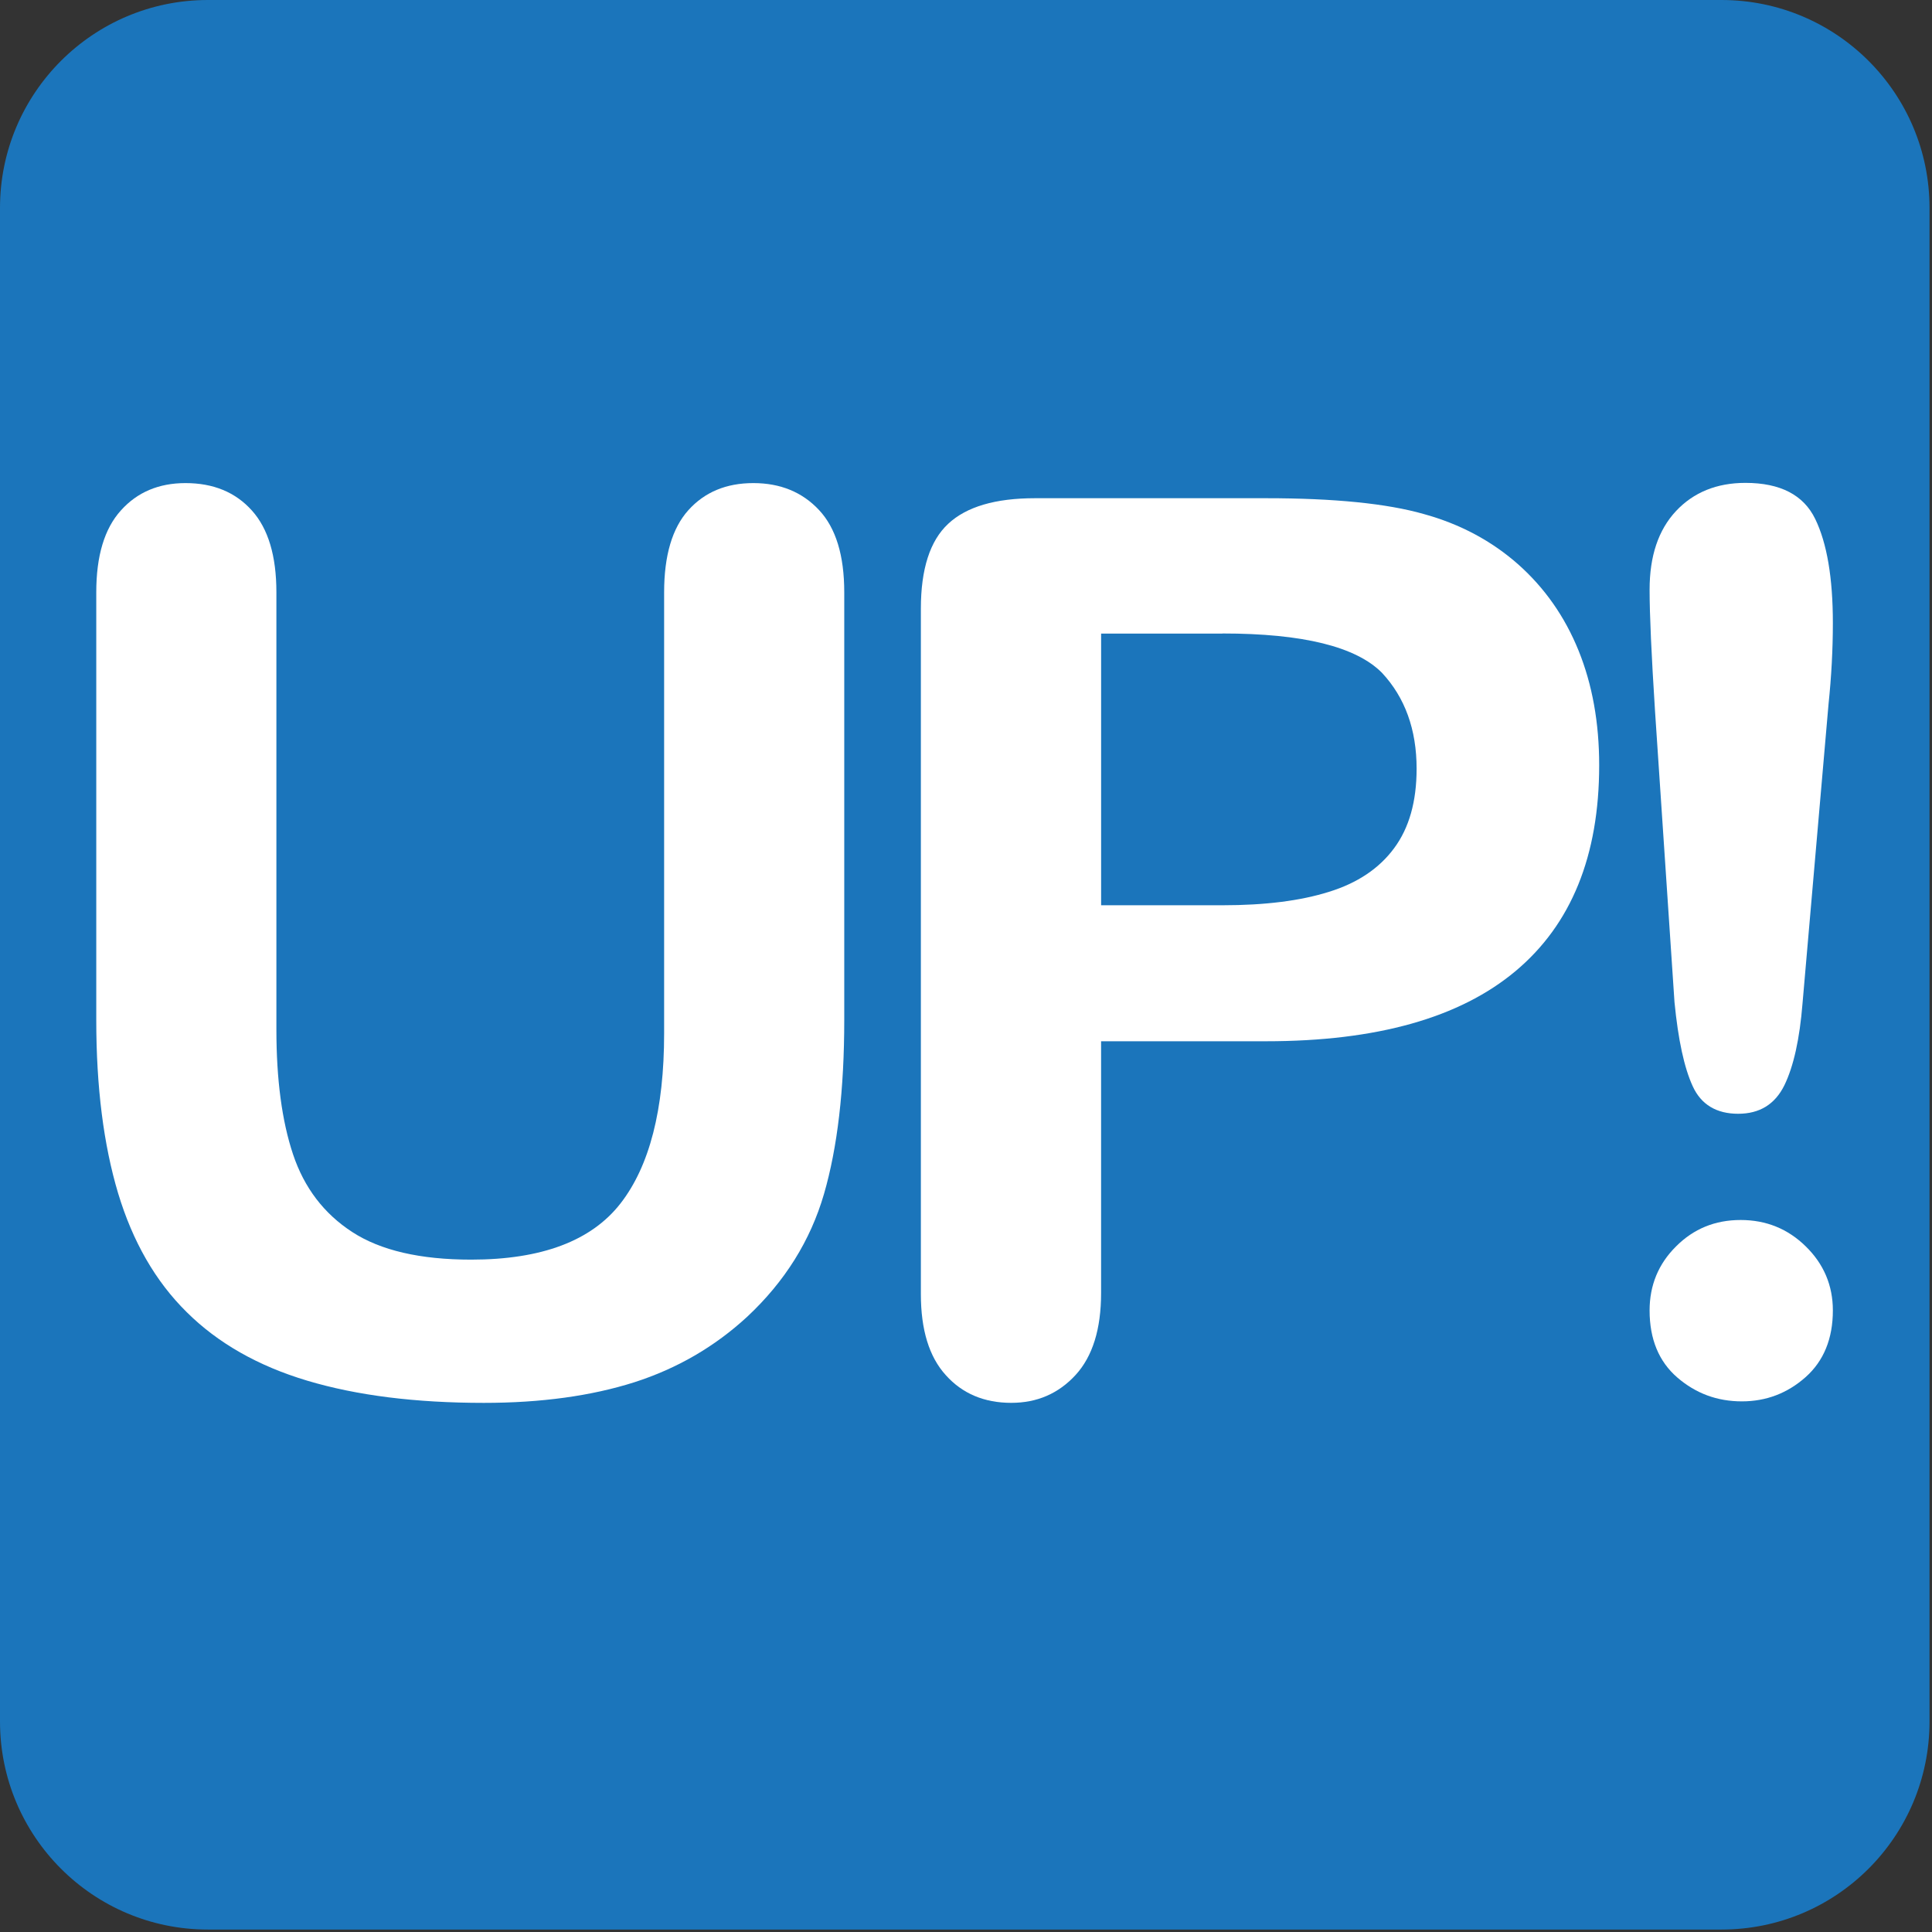
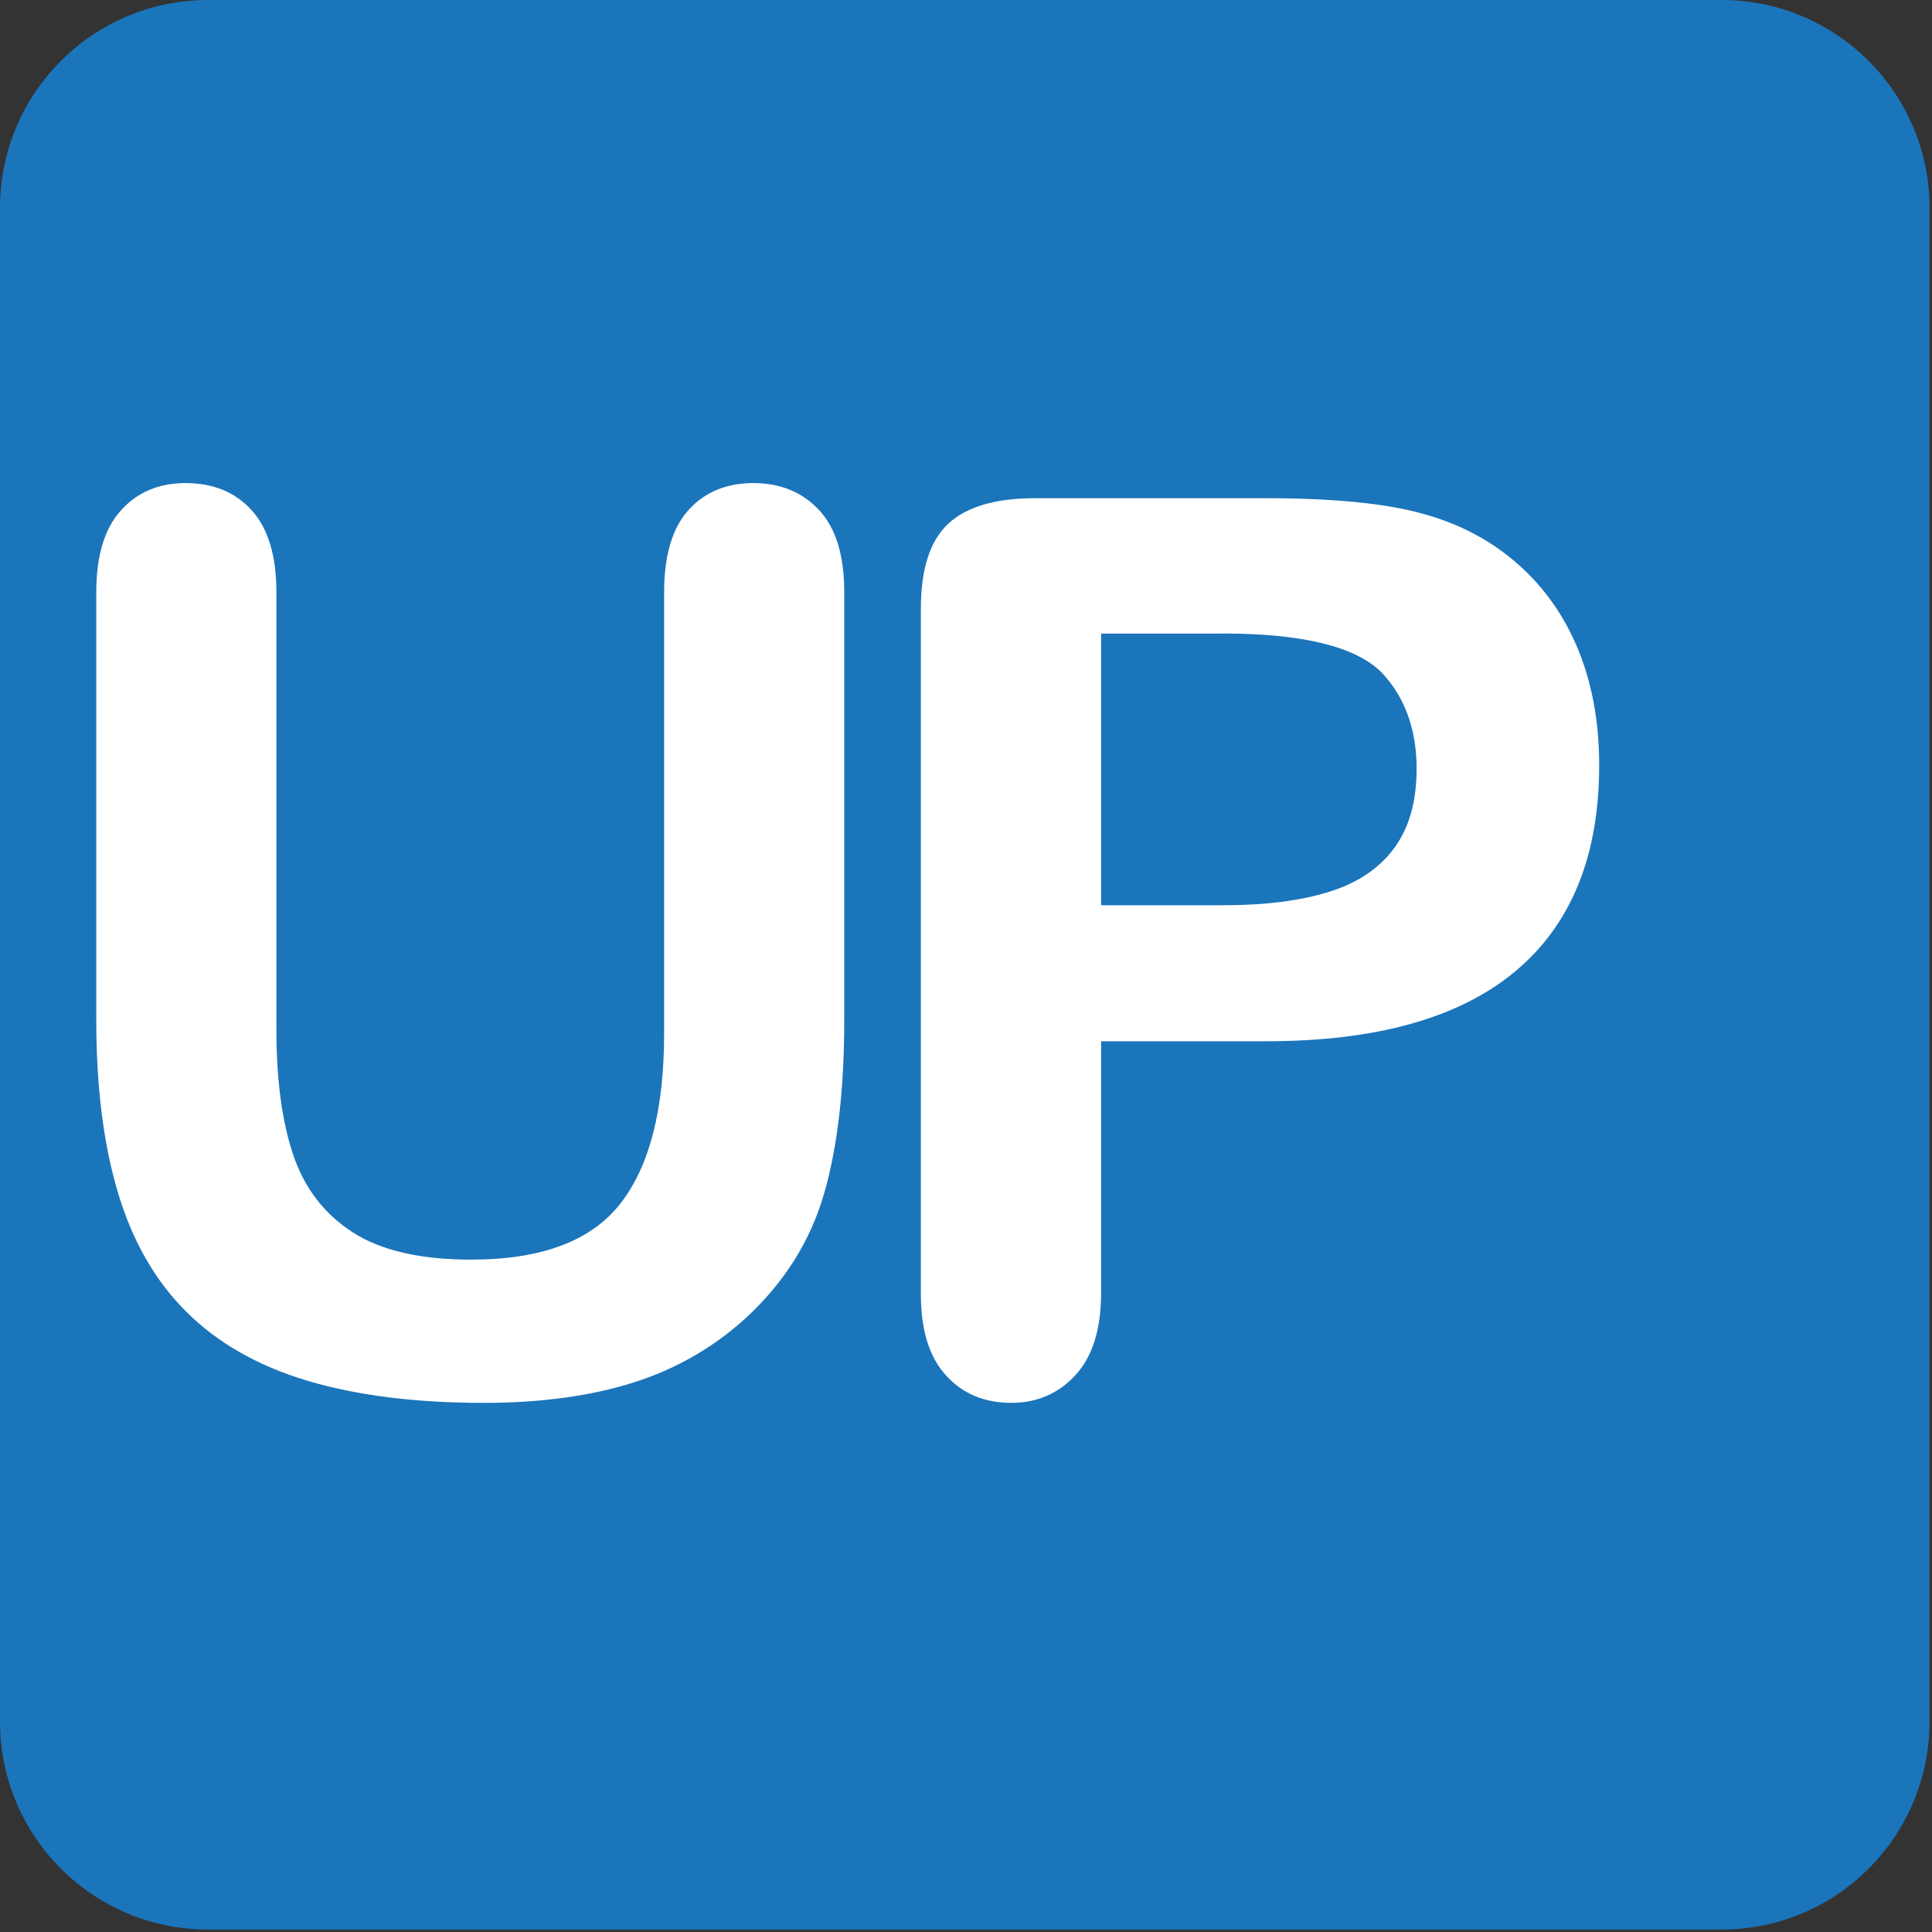
<svg xmlns="http://www.w3.org/2000/svg" enable-background="new 0 0 64 64" viewBox="0 0 64 64">
  <rect x="0" y="0" width="64" height="64" fill="#333333" stroke="none" />
  <path d="M63.918,57.025c0,3.81-3.082,6.894-6.892,6.894H6.887C3.084,63.919,0,60.835,0,57.025V6.889   C0,3.086,3.084,0,6.887,0h50.139c3.81,0,6.892,3.086,6.892,6.889V57.025z" fill="#1b75bb" />
  <g fill="#fff">
    <path d="m3.189 33.79v-14.169c0-1.206.271-2.11.815-2.711.54-.604 1.255-.907 2.14-.907.923 0 1.656.302 2.199.907.542.601.813 1.506.813 2.711v14.487c0 1.649.183 3.03.552 4.133s1.023 1.963 1.96 2.571c.938.611 2.254.915 3.94.915 2.33 0 3.979-.62 4.945-1.859.965-1.238 1.447-3.119 1.447-5.636v-14.611c0-1.219.269-2.128.805-2.723.536-.595 1.252-.895 2.15-.895.897 0 1.625.3 2.179.895.556.595.833 1.504.833 2.723v14.169c0 2.301-.225 4.226-.672 5.765-.449 1.541-1.294 2.896-2.541 4.062-1.075.992-2.321 1.716-3.74 2.172-1.419.451-3.082.683-4.985.683-2.265 0-4.212-.245-5.85-.735-1.631-.487-2.963-1.247-3.994-2.271-1.036-1.021-1.789-2.337-2.272-3.937-.481-1.604-.724-3.516-.724-5.739" />
    <path d="m41.94 34.493h-5.465v8.34c0 1.191-.28 2.097-.842 2.712-.565.616-1.274.926-2.133.926-.896 0-1.621-.306-2.168-.916-.553-.607-.827-1.504-.827-2.683v-22.709c0-1.312.302-2.252.907-2.813.603-.563 1.561-.846 2.871-.846h7.657c2.266 0 4.01.177 5.225.524 1.208.333 2.248.891 3.128 1.668.875.778 1.543 1.73 1.998 2.853.456 1.125.684 2.393.684 3.799 0 3-.923 5.275-2.772 6.822-1.85 1.548-4.602 2.323-8.263 2.323m-1.444-13.505h-4.02v9h4.02c1.409 0 2.579-.147 3.525-.444.946-.292 1.665-.775 2.16-1.445.499-.671.746-1.549.746-2.635 0-1.298-.385-2.358-1.146-3.175-.86-.869-2.619-1.304-5.285-1.304" />
-     <path d="m55.47 33.2l-.644-9.626c-.12-1.875-.181-3.222-.181-4.04 0-1.113.29-1.979.875-2.605.582-.621 1.352-.933 2.3-.933 1.154 0 1.926.4 2.311 1.195.389.799.585 1.948.585 3.448 0 .881-.049 1.781-.144 2.692l-.861 9.906c-.095 1.181-.295 2.085-.601 2.714-.312.632-.821.944-1.532.944-.718 0-1.227-.305-1.504-.911-.282-.611-.482-1.538-.604-2.785m2.23 13.223c-.816 0-1.527-.263-2.14-.793-.609-.528-.915-1.269-.915-2.219 0-.83.29-1.539.875-2.12.582-.585 1.294-.876 2.141-.876.844 0 1.564.291 2.159.876.593.581.896 1.29.896 2.12 0 .935-.303 1.675-.903 2.209-.605.536-1.308.803-2.113.803" />
  </g>
</svg>